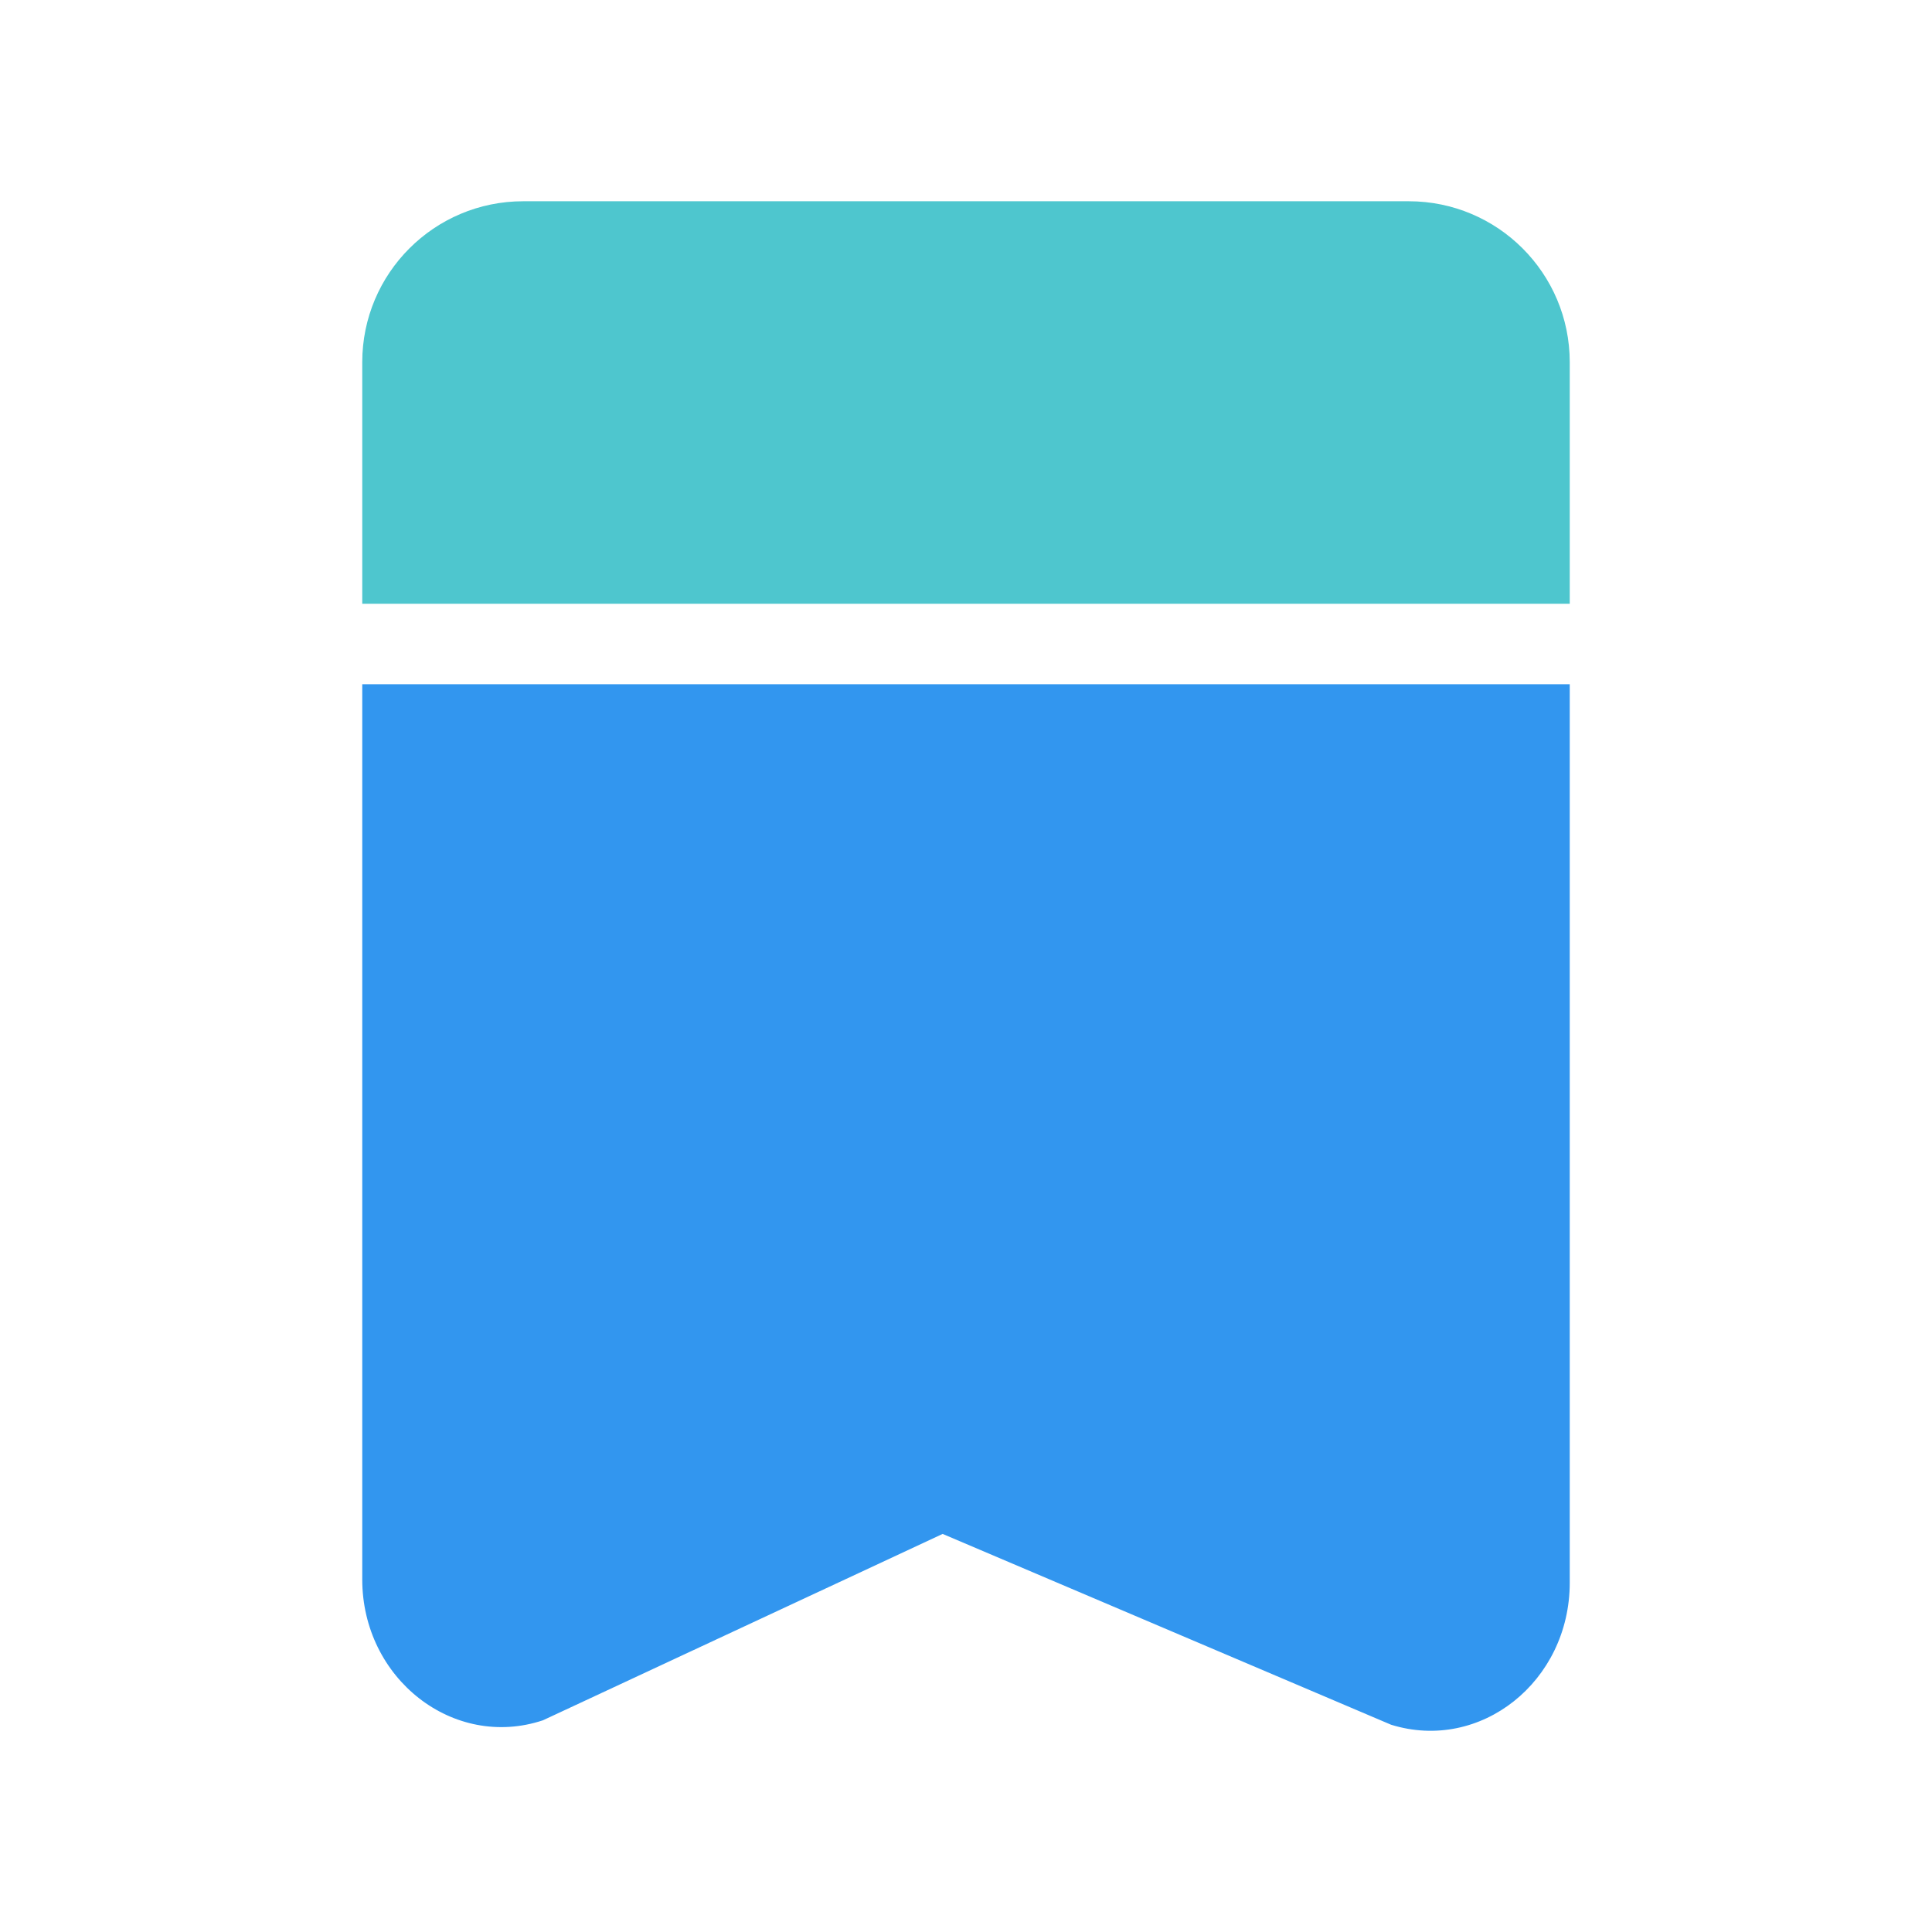
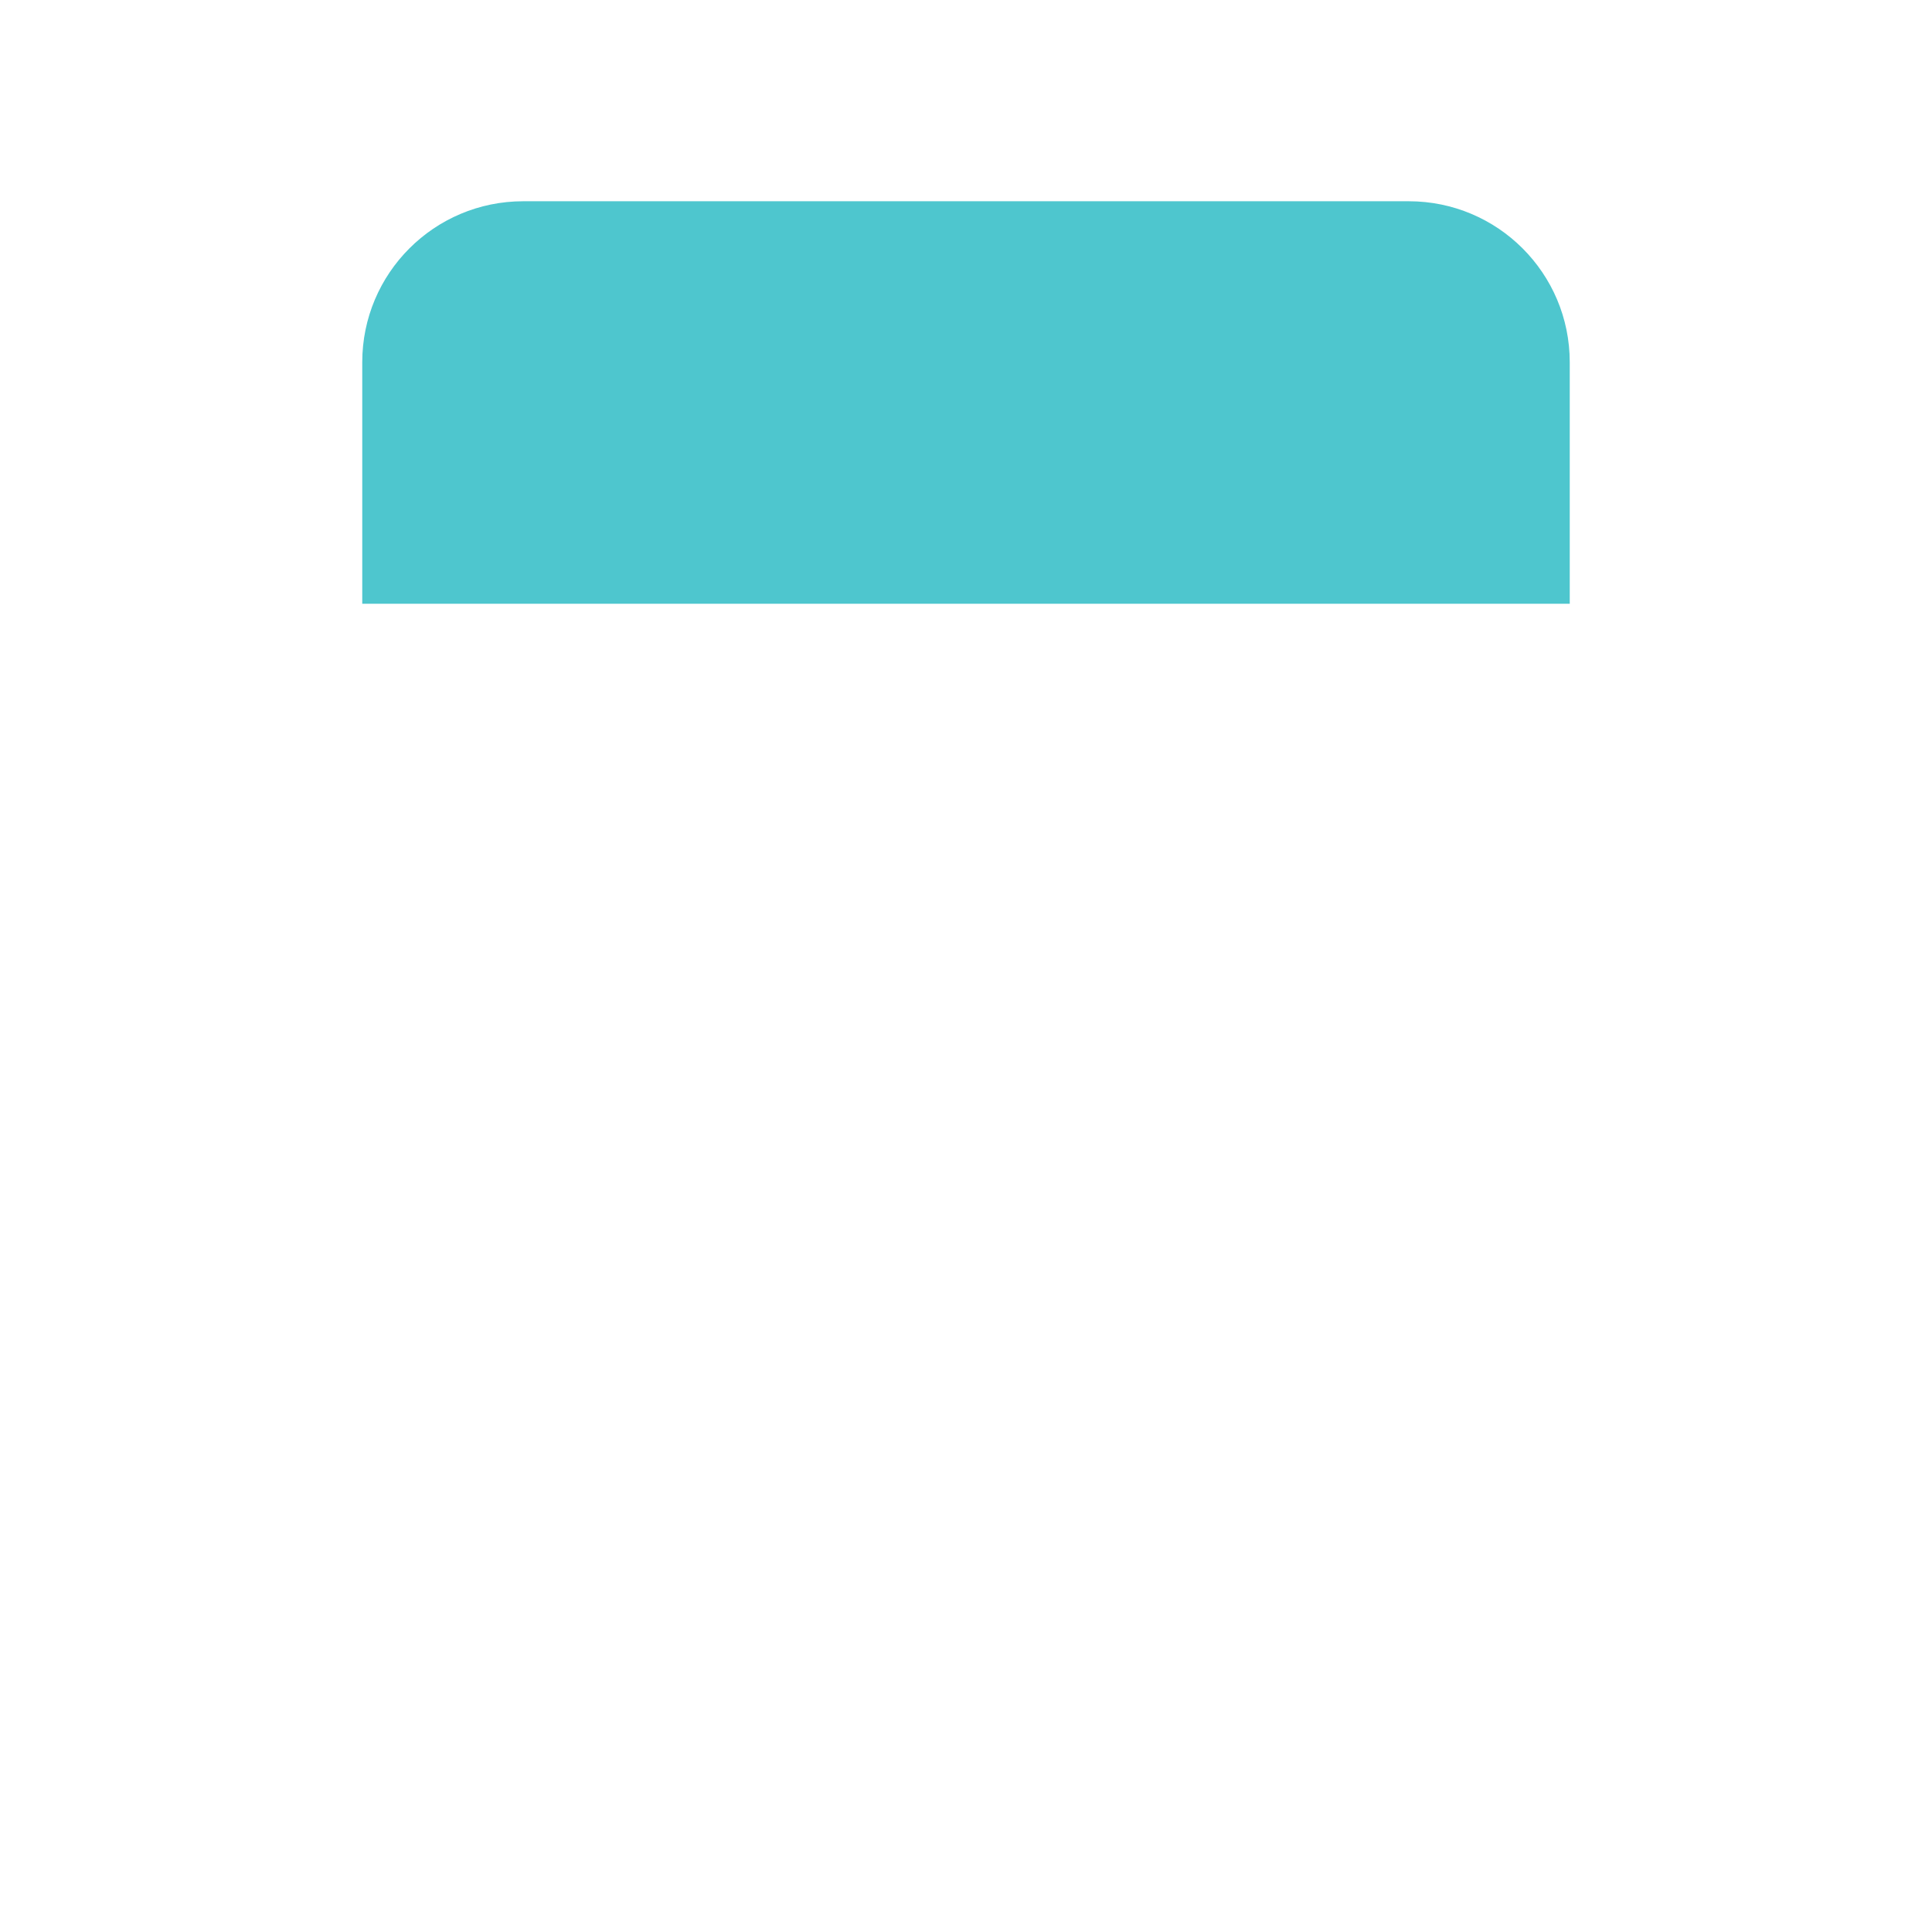
<svg xmlns="http://www.w3.org/2000/svg" t="1676875541754" class="icon" viewBox="0 0 1024 1024" version="1.1" p-id="1555" width="64" height="64">
  <path d="M832 320H192V192c0-47.147 38.187-85.333 85.333-85.333h469.333c47.147 0 85.333 38.187 85.333 85.333v128z" fill="#4EC6CE" p-id="1556" data-spm-anchor-id="a313x.7781069.0.i8" class="" />
-   <path d="M737.28 914.133l-237.653-101.12-211.84 98.773c-47.36 15.787-95.787-21.973-95.787-74.667V362.667h640v476.16c0 52.48-47.36 90.027-94.72 75.307z" fill="#3296EF" p-id="1557" data-spm-anchor-id="a313x.7781069.0.i9" class="" />
</svg>